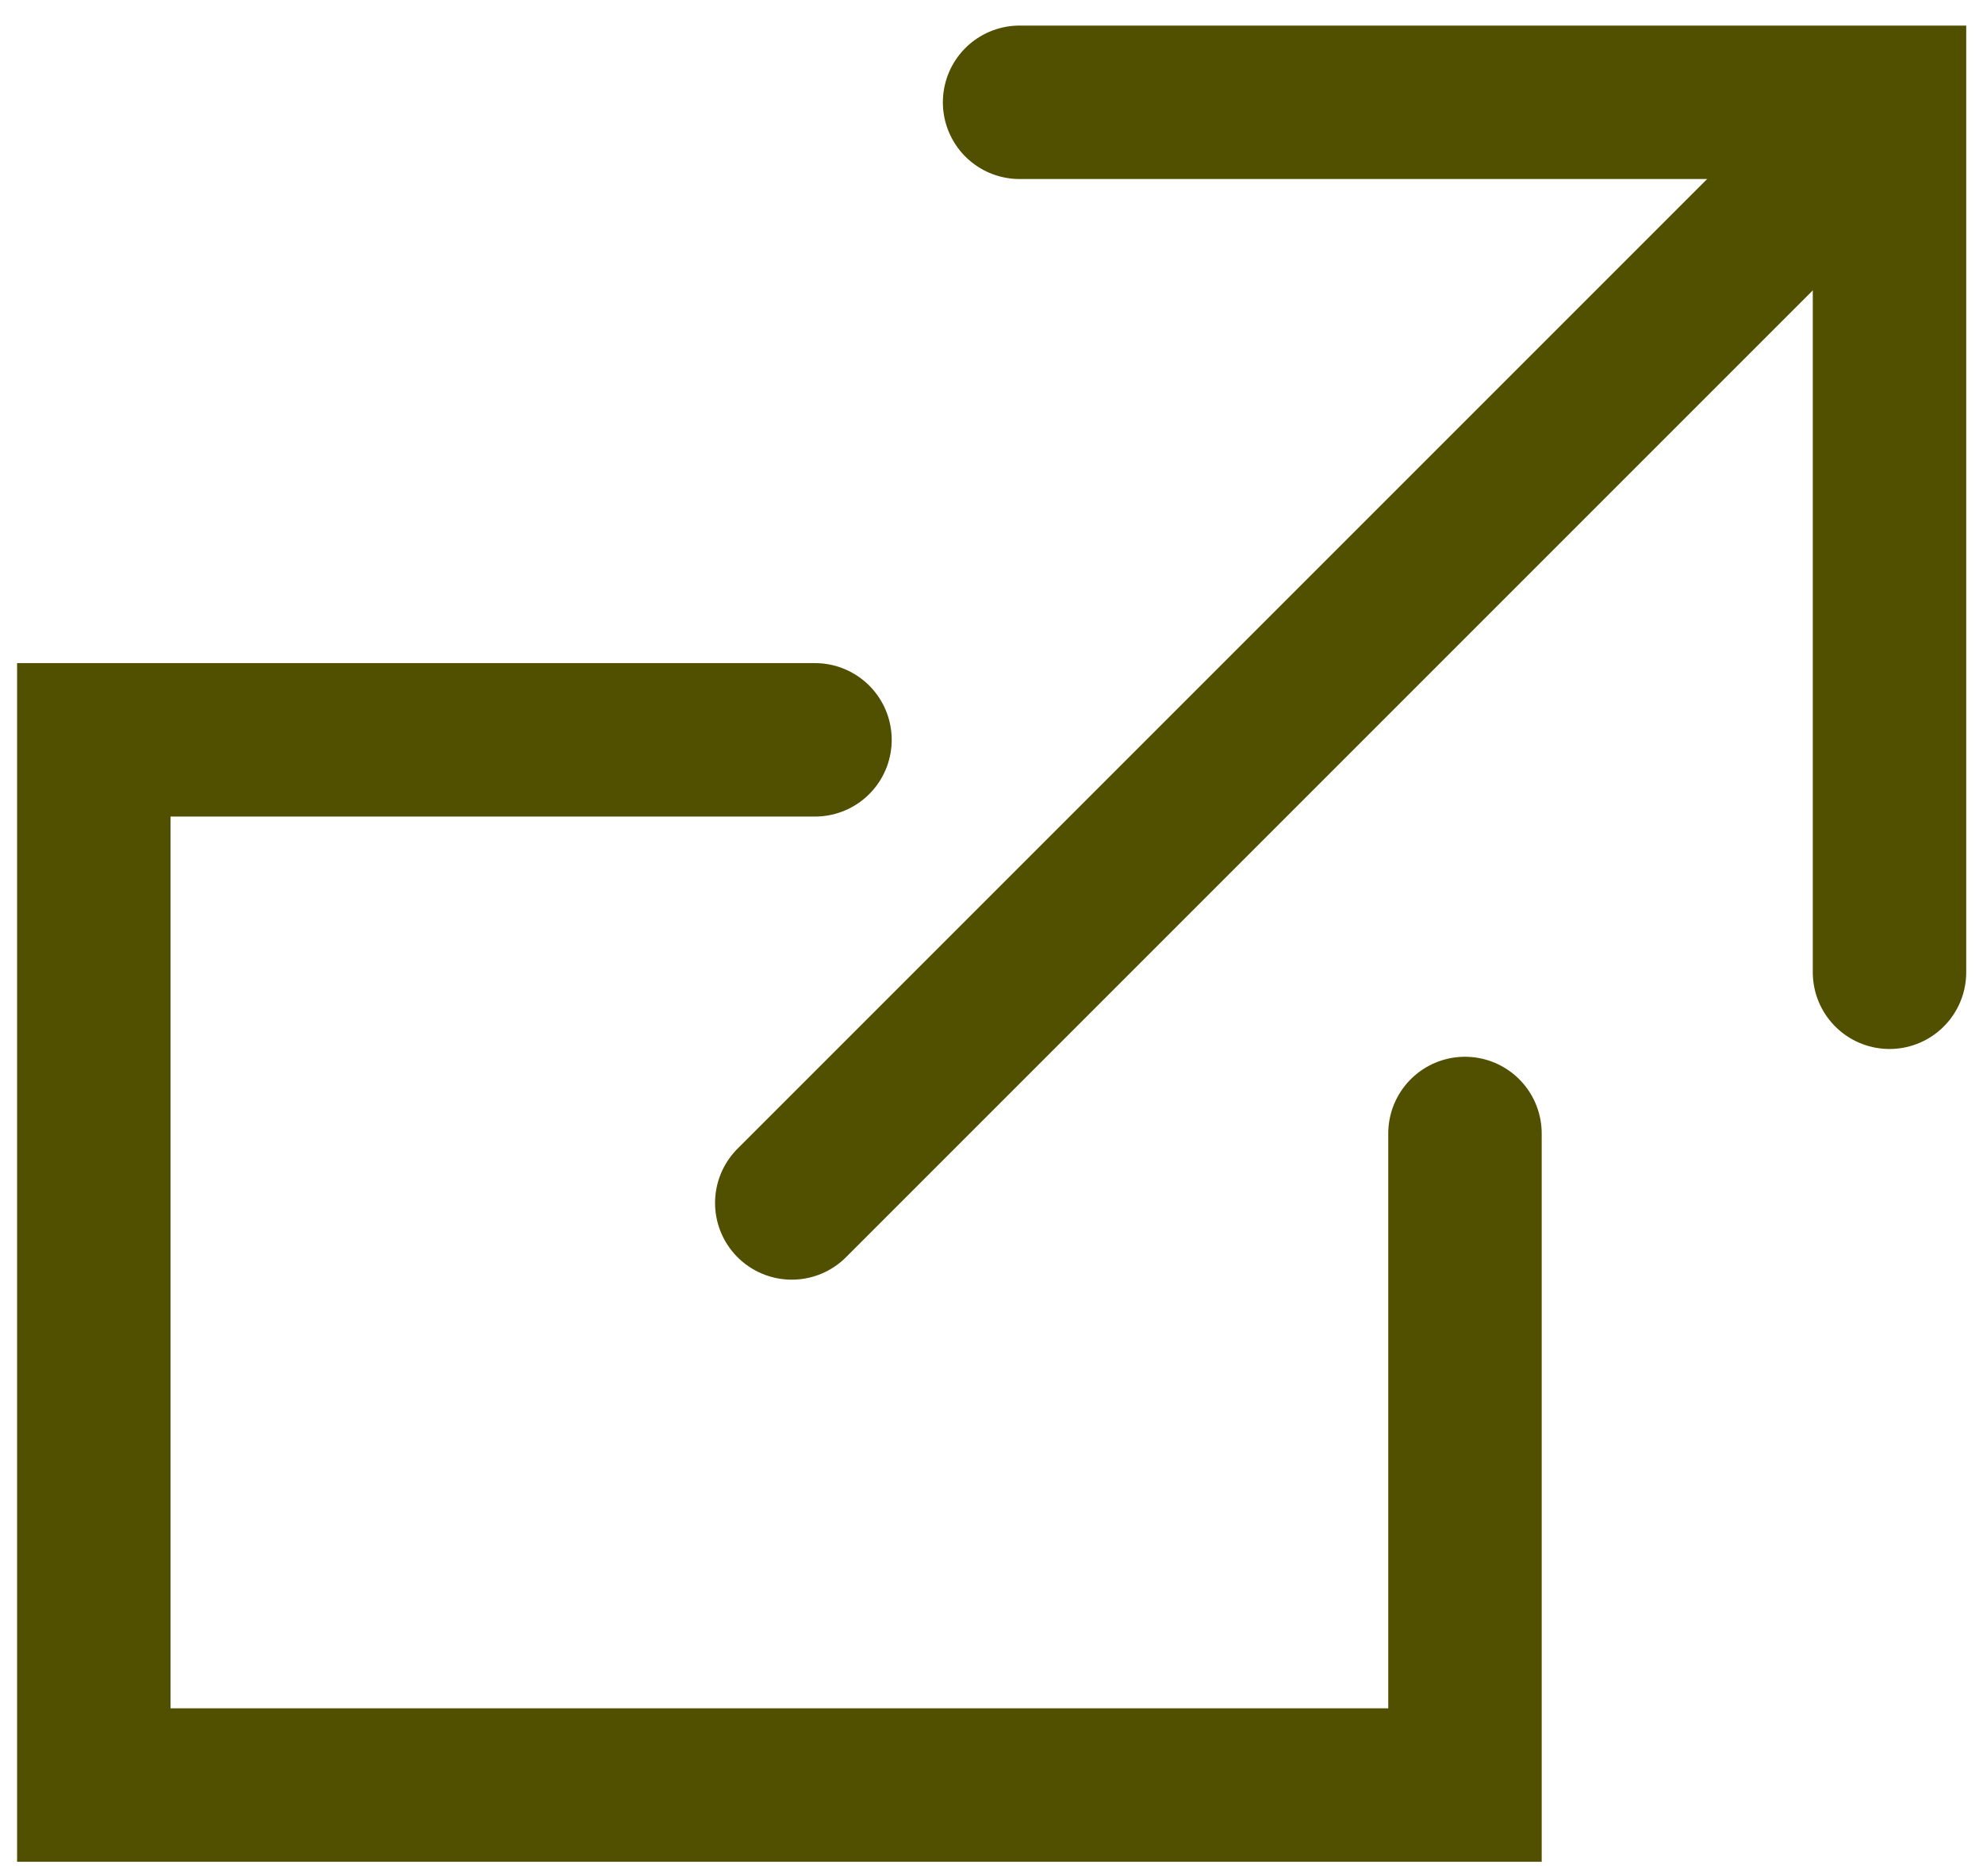
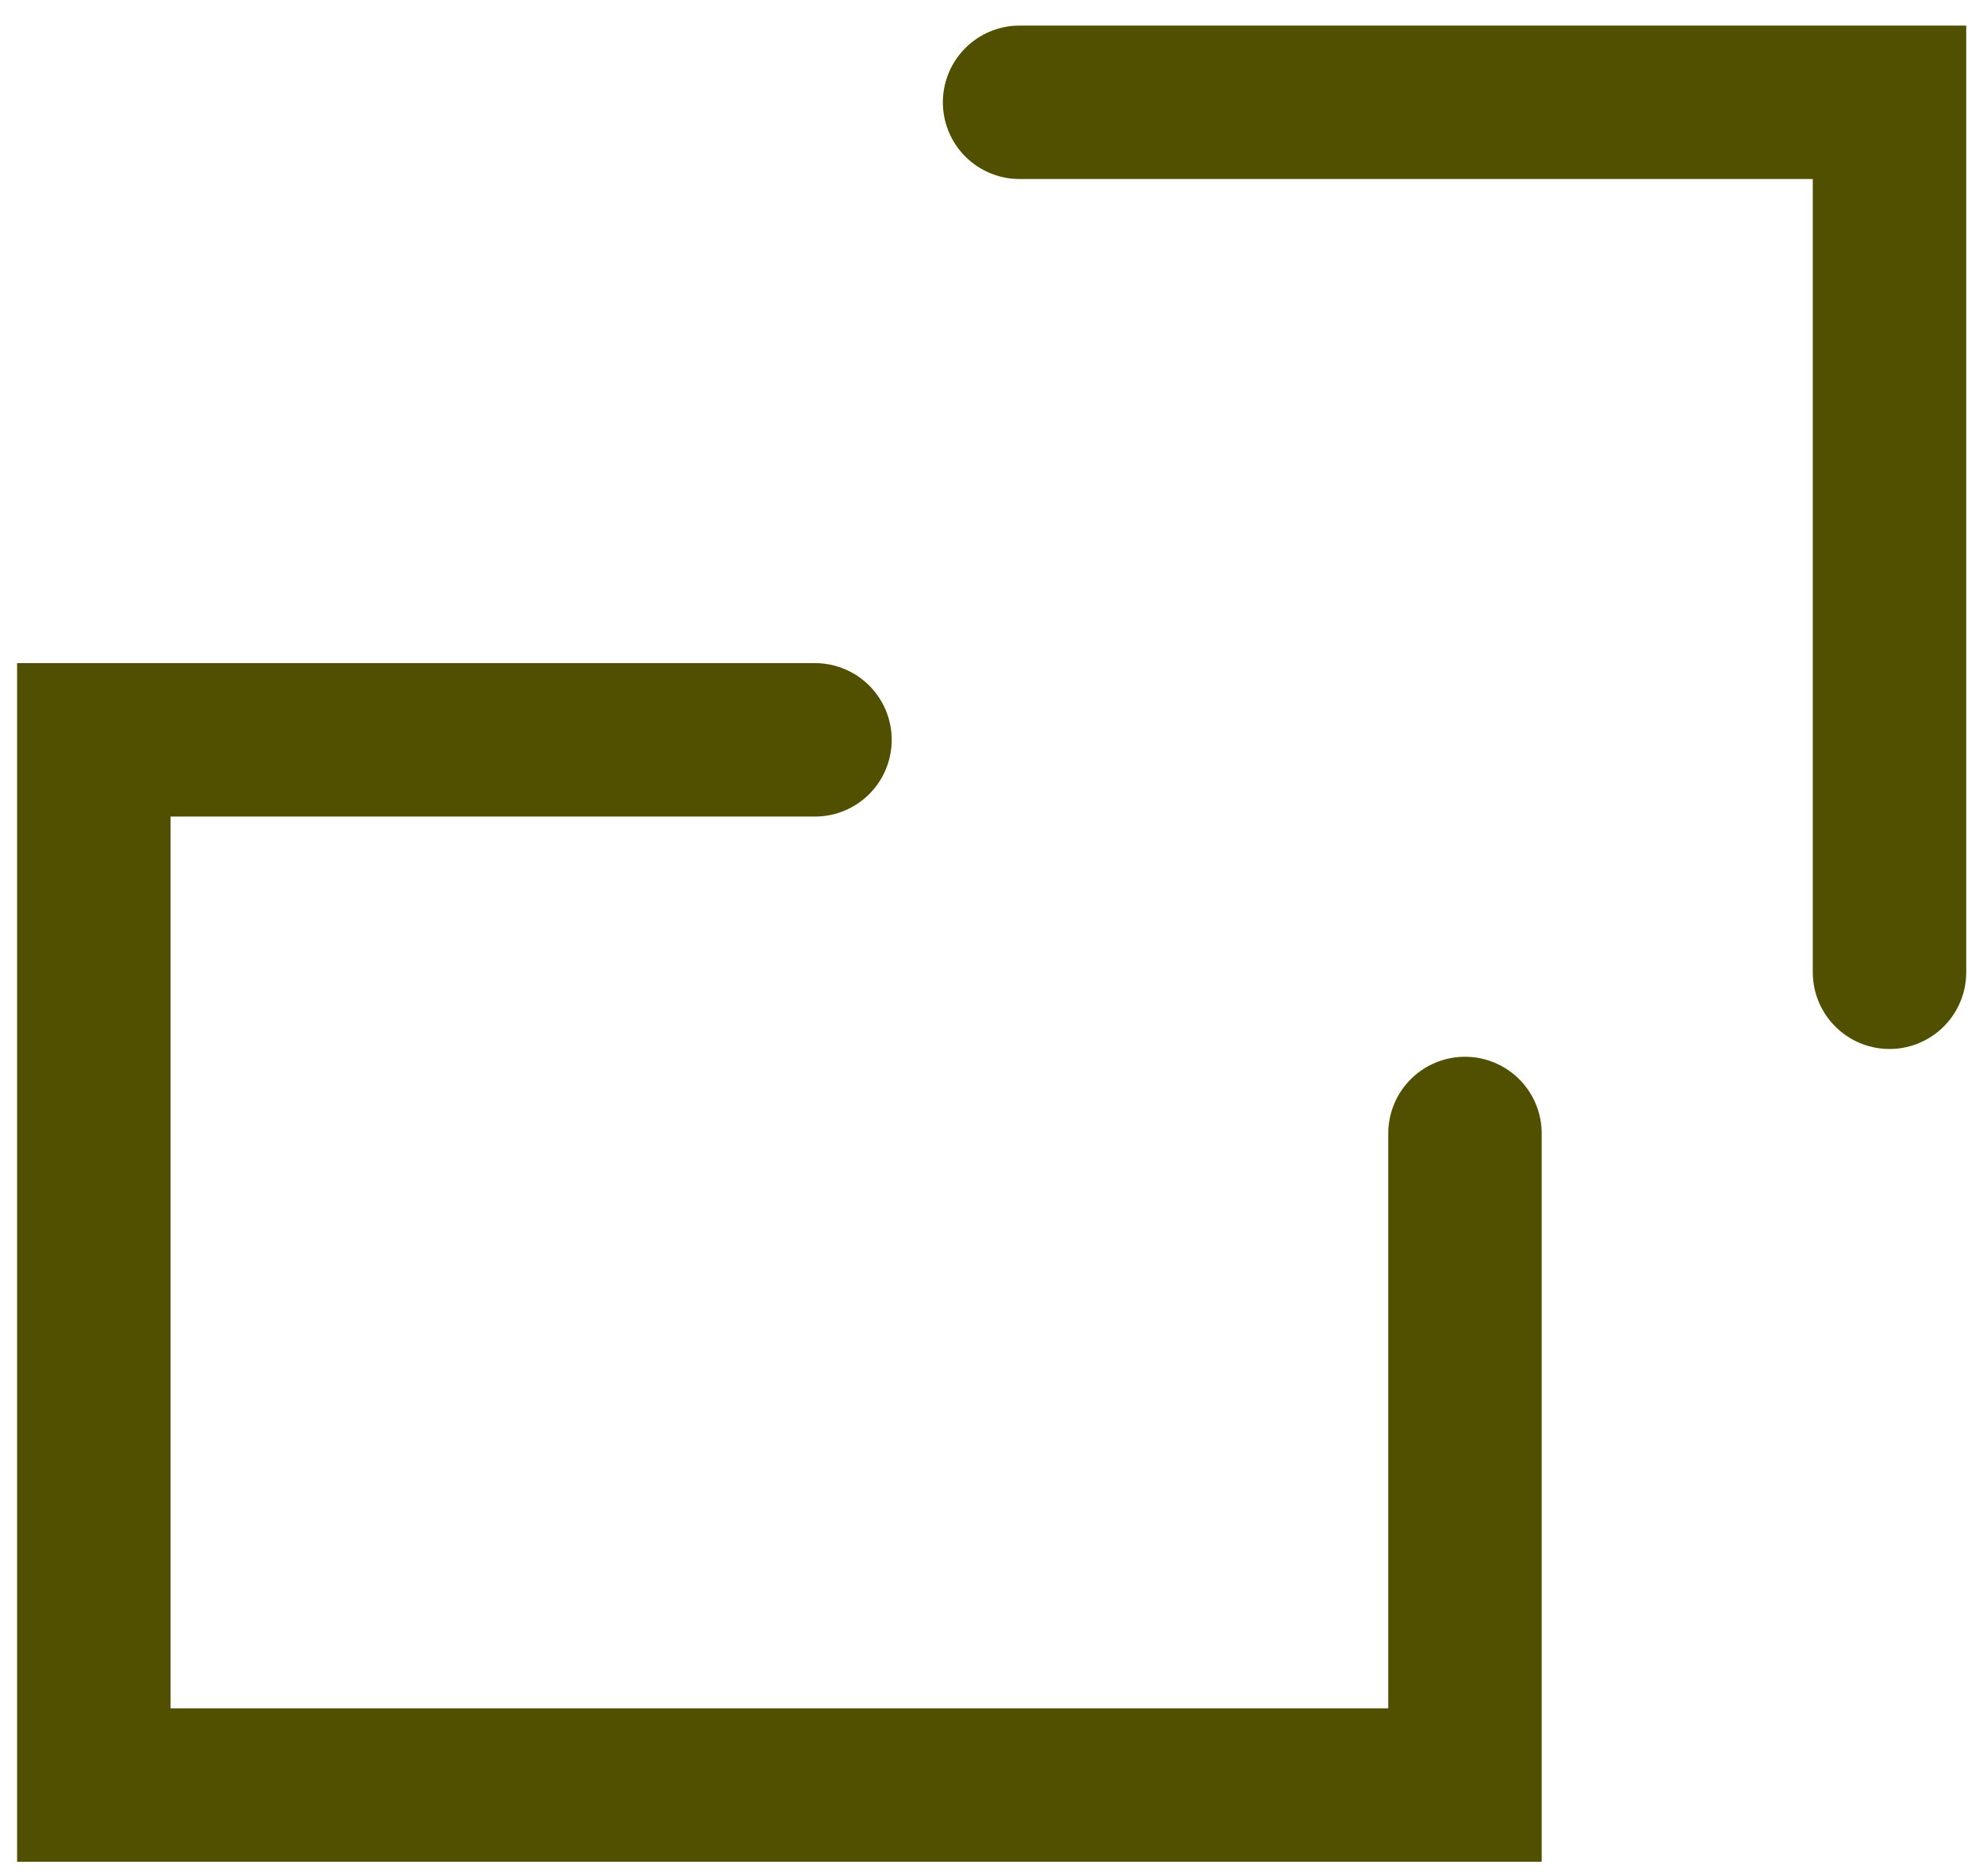
<svg xmlns="http://www.w3.org/2000/svg" version="1.1" id="Capa_1" x="0px" y="0px" width="19.385px" height="18.336px" viewBox="1.533 0 19.385 18.336" enable-background="new 1.533 0 19.385 18.336" xml:space="preserve">
  <g>
    <polyline fill="none" stroke="#505000" stroke-width="1.5" stroke-linecap="round" stroke-miterlimit="10" points="9.5,7.232    2.45,7.232 2.45,17.449 15.854,17.449 15.854,11.08  " />
-     <line fill="none" stroke="#505000" stroke-width="1.5" stroke-linecap="round" stroke-miterlimit="10" x1="19.458" y1="1.574" x2="9.273" y2="11.759" />
    <polyline fill="none" stroke="#505000" stroke-width="1.5" stroke-linecap="round" stroke-miterlimit="10" points="11.5,1    20.004,1 20.004,9.504  " />
  </g>
</svg>